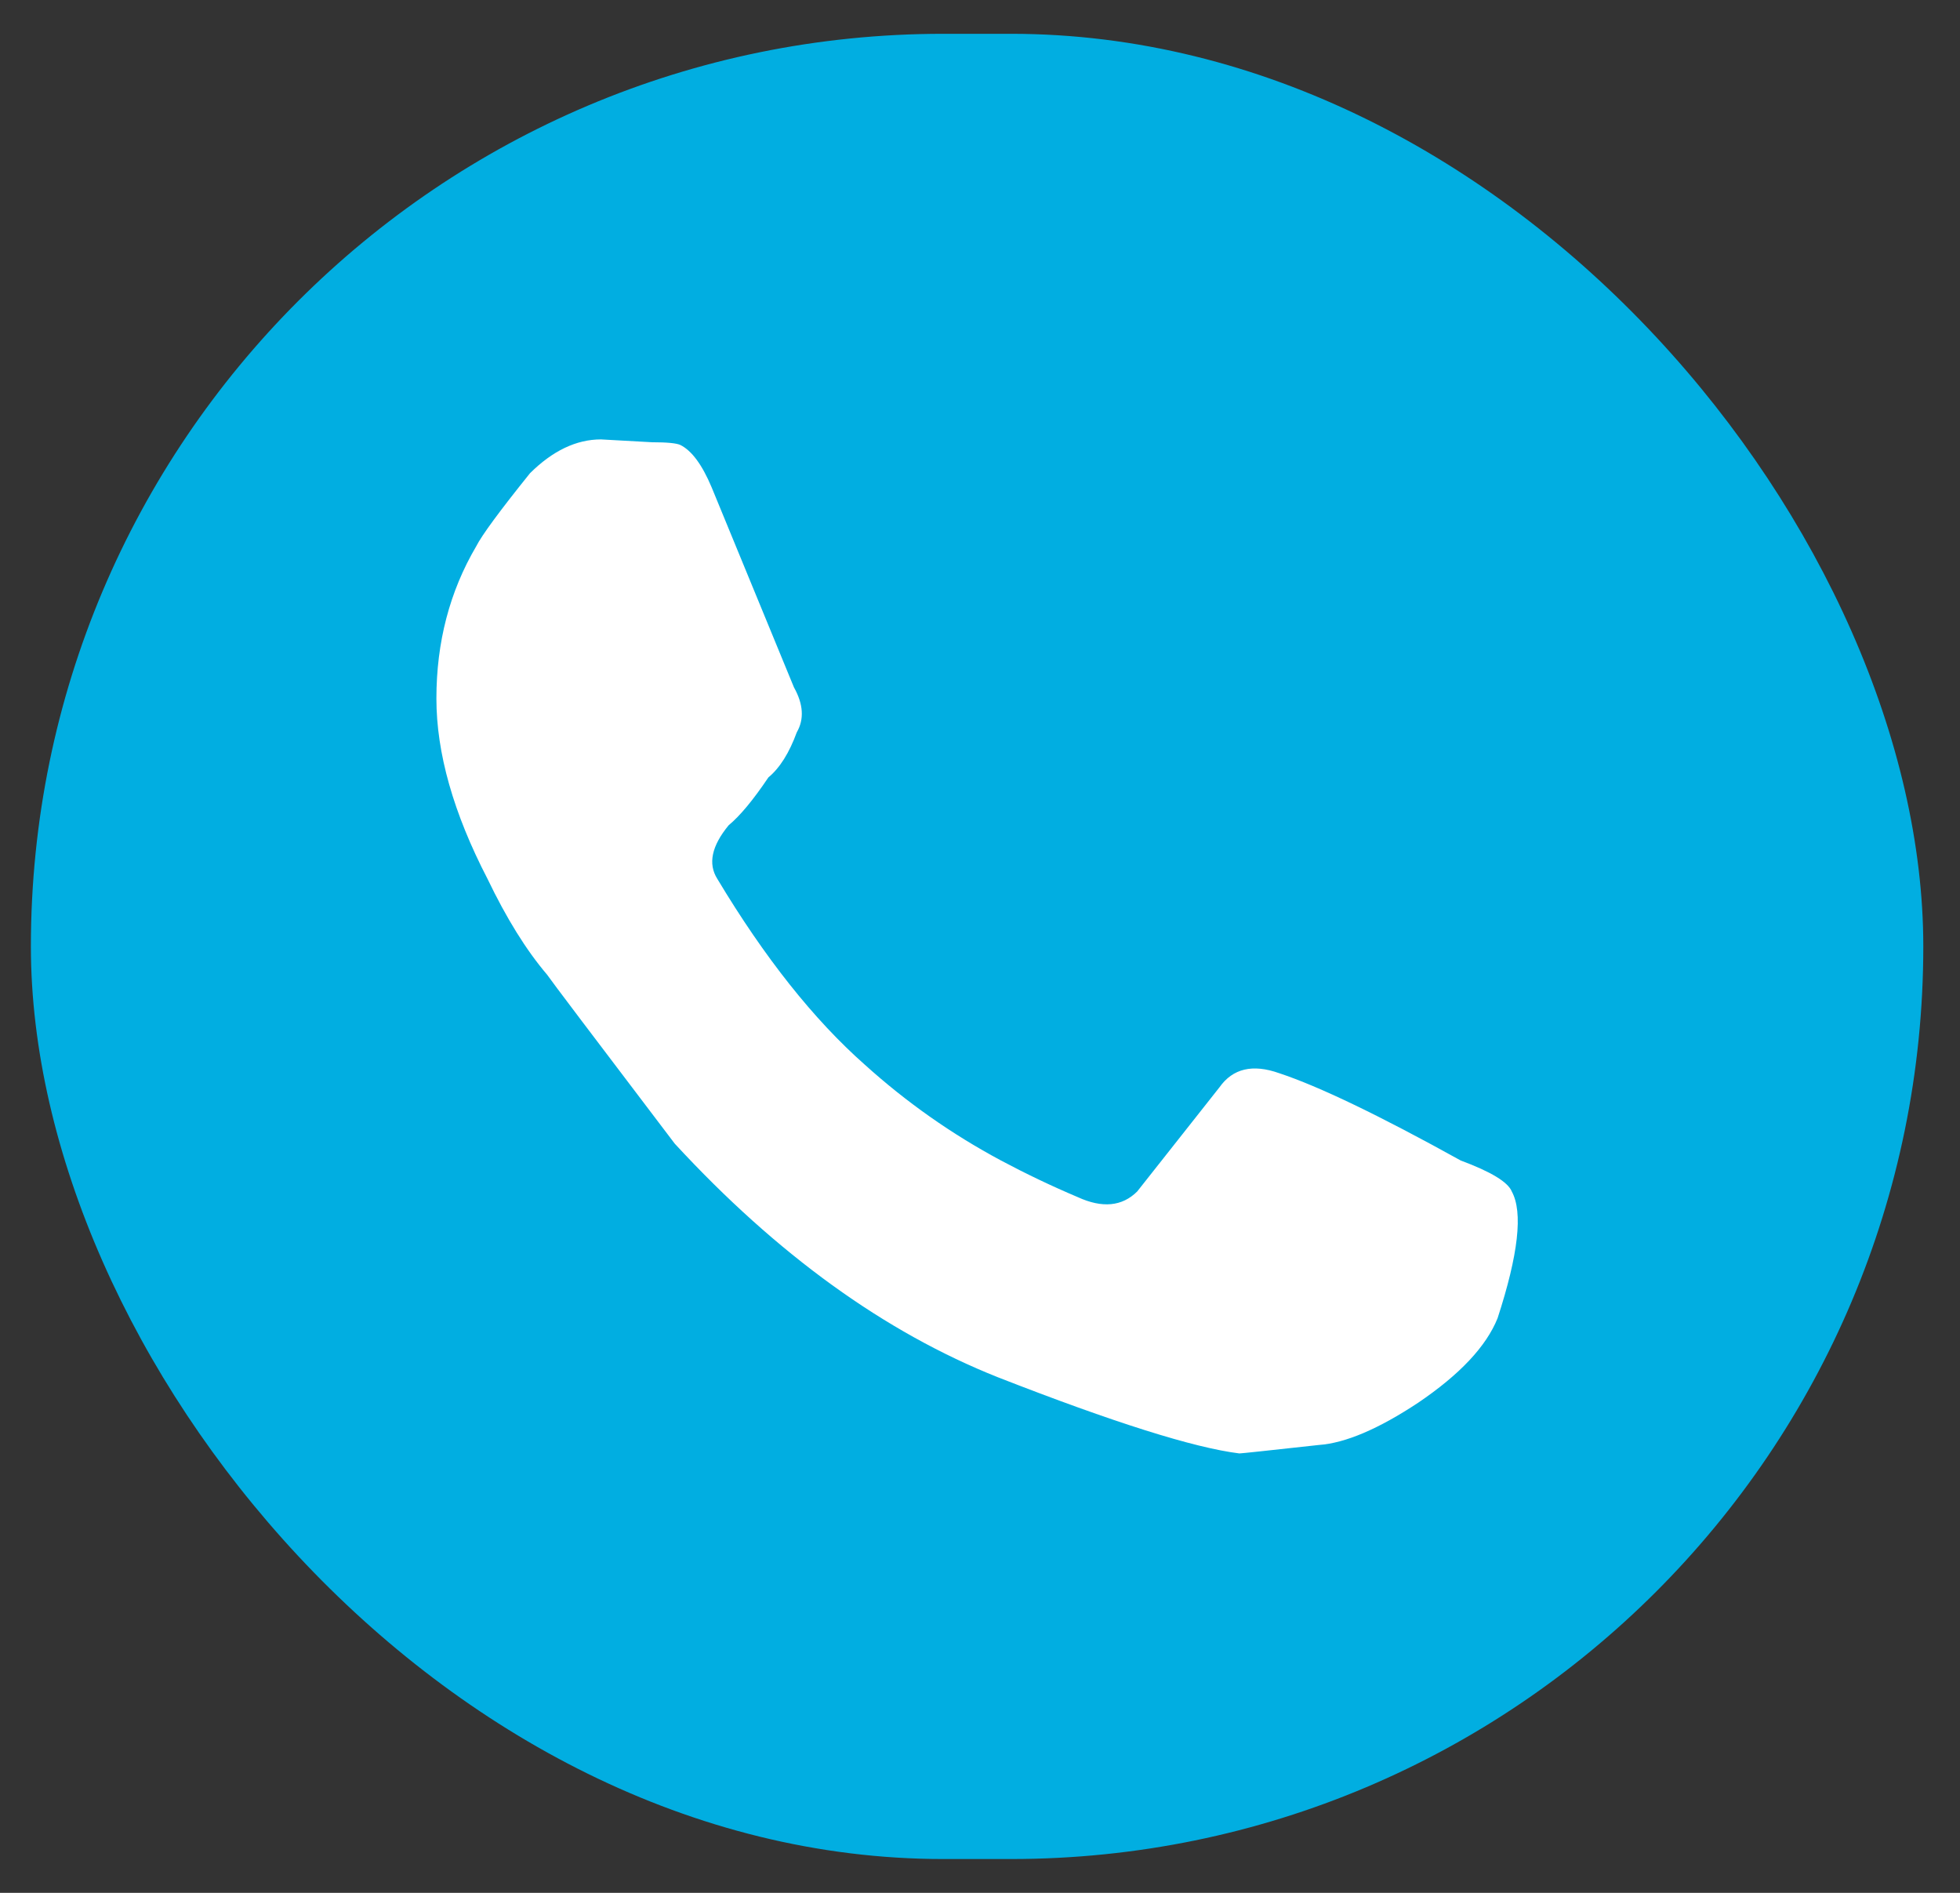
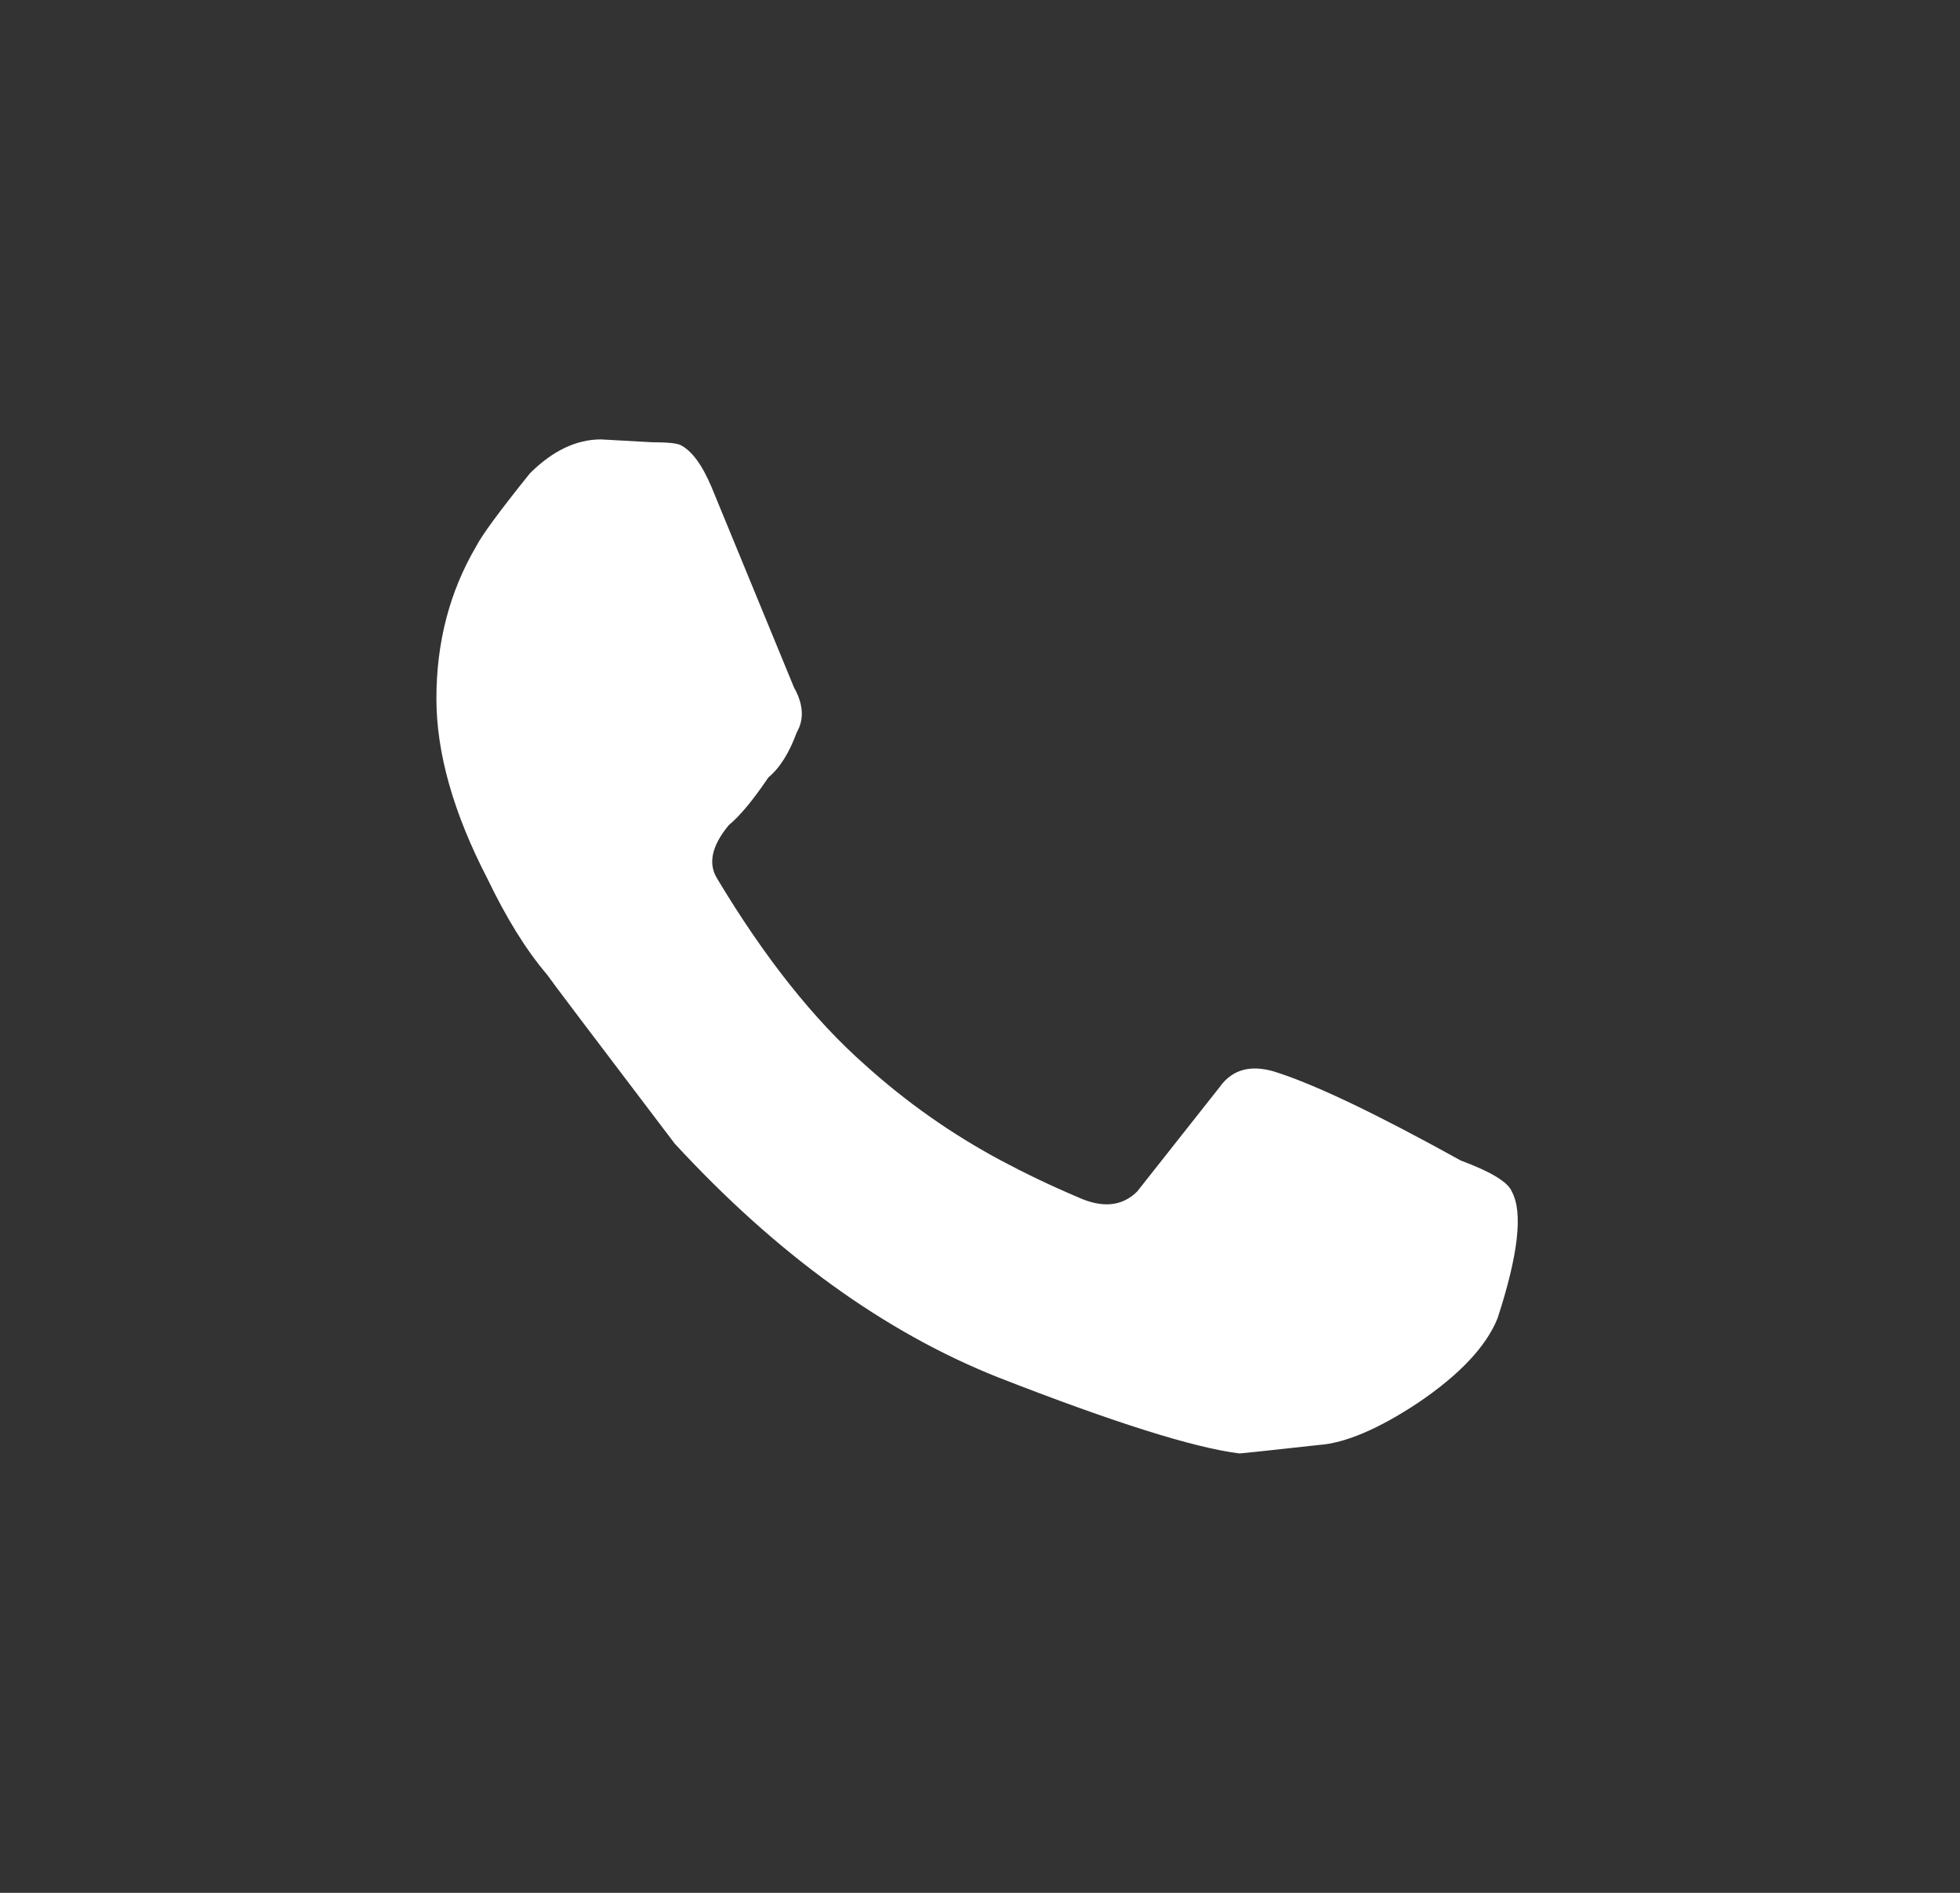
<svg xmlns="http://www.w3.org/2000/svg" width="29" height="28" viewBox="0 0 29 28" fill="none">
  <rect x="0" y="0" width="29" height="28" fill="#333333" stroke="none" />
-   <rect x="0.457" y="0.5" width="28" height="27" rx="13.5" fill="#01AEE1" />
  <path d="M8.892 6.5C8.528 6.5 8.178 6.667 7.842 7C7.395 7.556 7.129 7.917 7.045 8.083C6.653 8.75 6.457 9.5 6.457 10.333C6.457 11.139 6.709 12.028 7.213 13C7.493 13.583 7.786 14.056 8.094 14.417C8.15 14.5 8.78 15.333 9.983 16.917C11.495 18.556 13.09 19.708 14.769 20.375C16.477 21.042 17.666 21.417 18.338 21.5C18.366 21.5 18.758 21.458 19.513 21.375C19.905 21.347 20.395 21.139 20.983 20.75C21.599 20.333 21.99 19.917 22.158 19.5C22.466 18.556 22.536 17.931 22.368 17.625C22.312 17.486 22.06 17.333 21.613 17.167C20.409 16.5 19.513 16.069 18.926 15.875C18.534 15.736 18.24 15.806 18.044 16.083L16.826 17.625C16.603 17.847 16.309 17.875 15.945 17.708C15.553 17.542 15.175 17.361 14.811 17.167C14.084 16.778 13.412 16.306 12.796 15.75C12.041 15.083 11.313 14.167 10.613 13C10.473 12.778 10.529 12.514 10.781 12.208C10.949 12.069 11.145 11.833 11.369 11.5C11.537 11.361 11.677 11.139 11.789 10.833C11.901 10.639 11.887 10.417 11.747 10.167L10.529 7.208C10.389 6.875 10.235 6.667 10.068 6.583C10.011 6.556 9.872 6.542 9.648 6.542L8.892 6.5Z" fill="white" />
</svg>